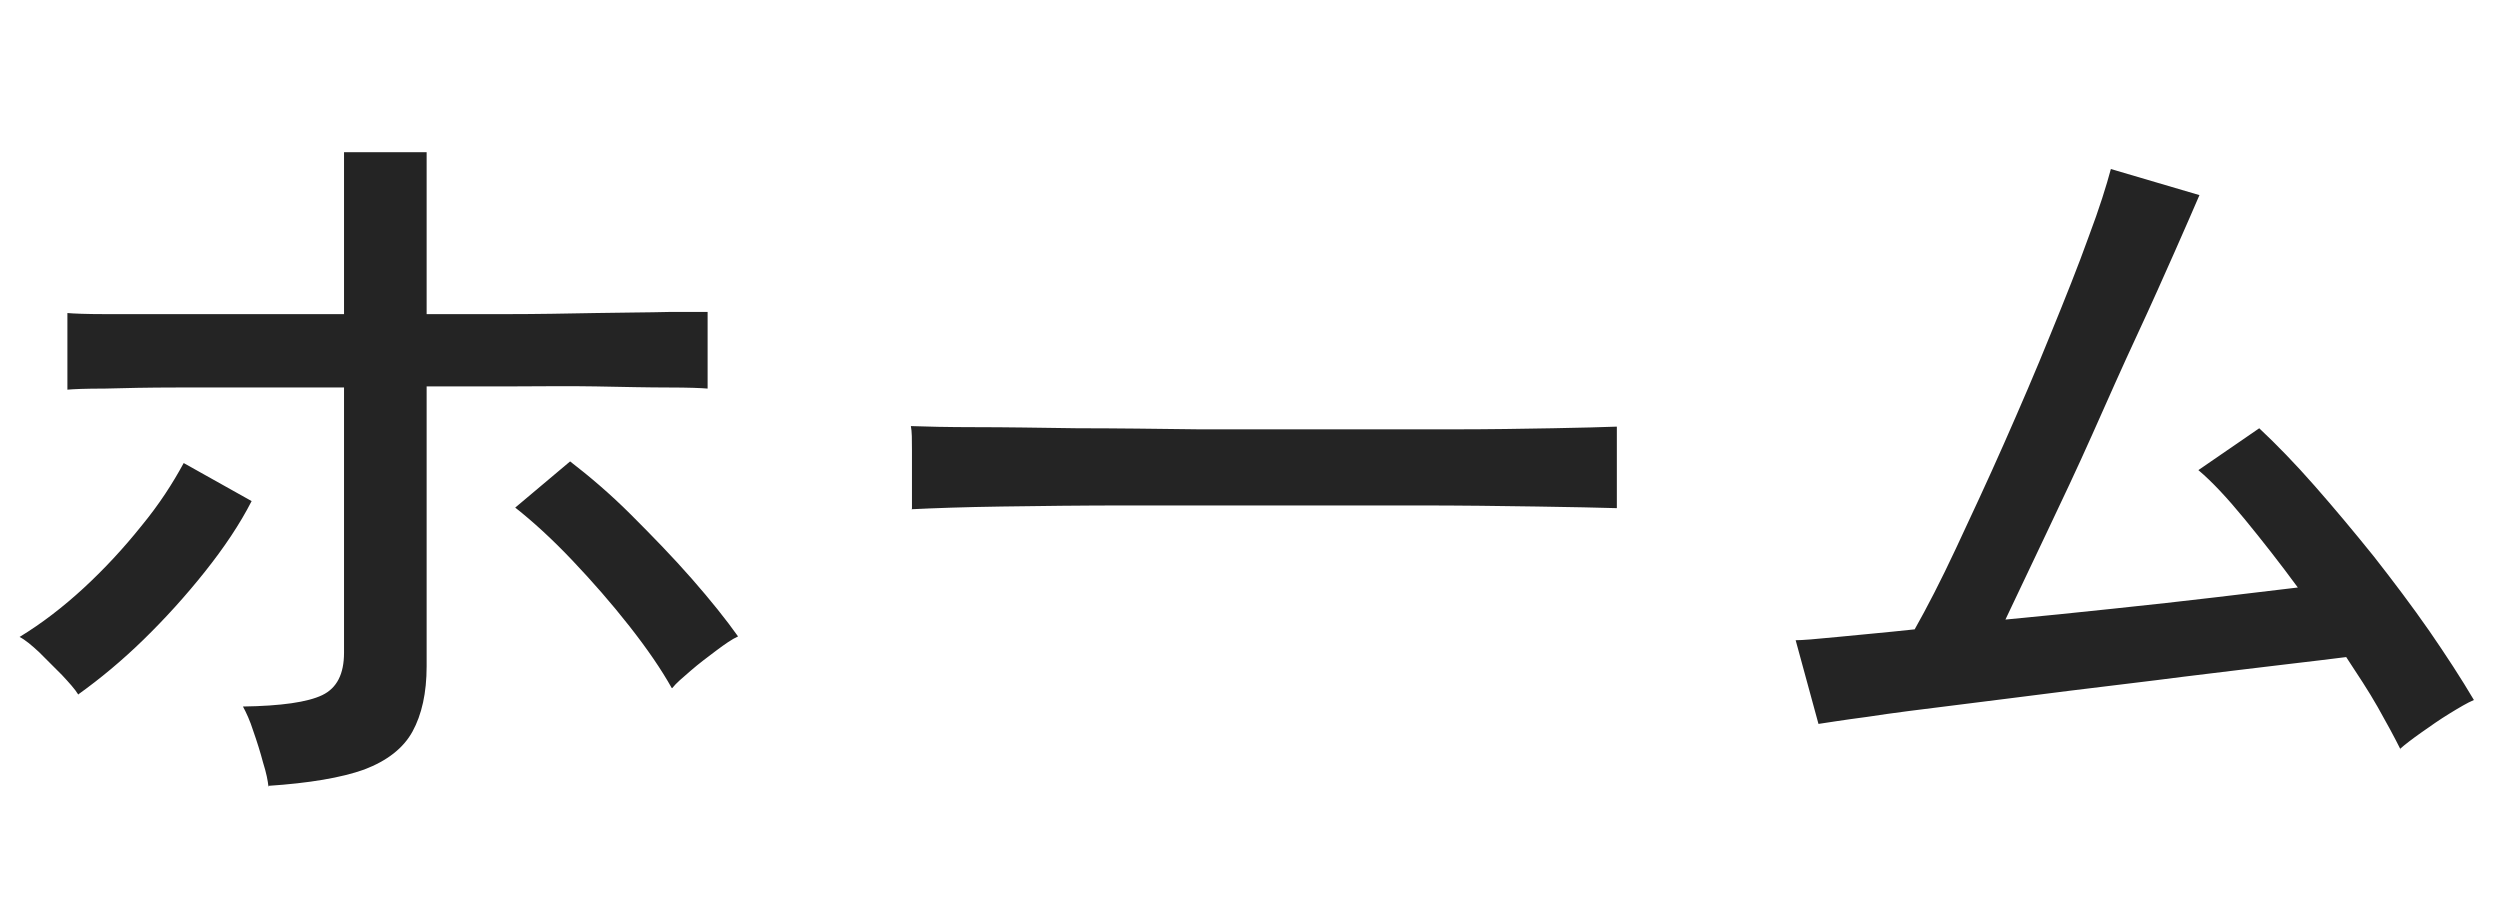
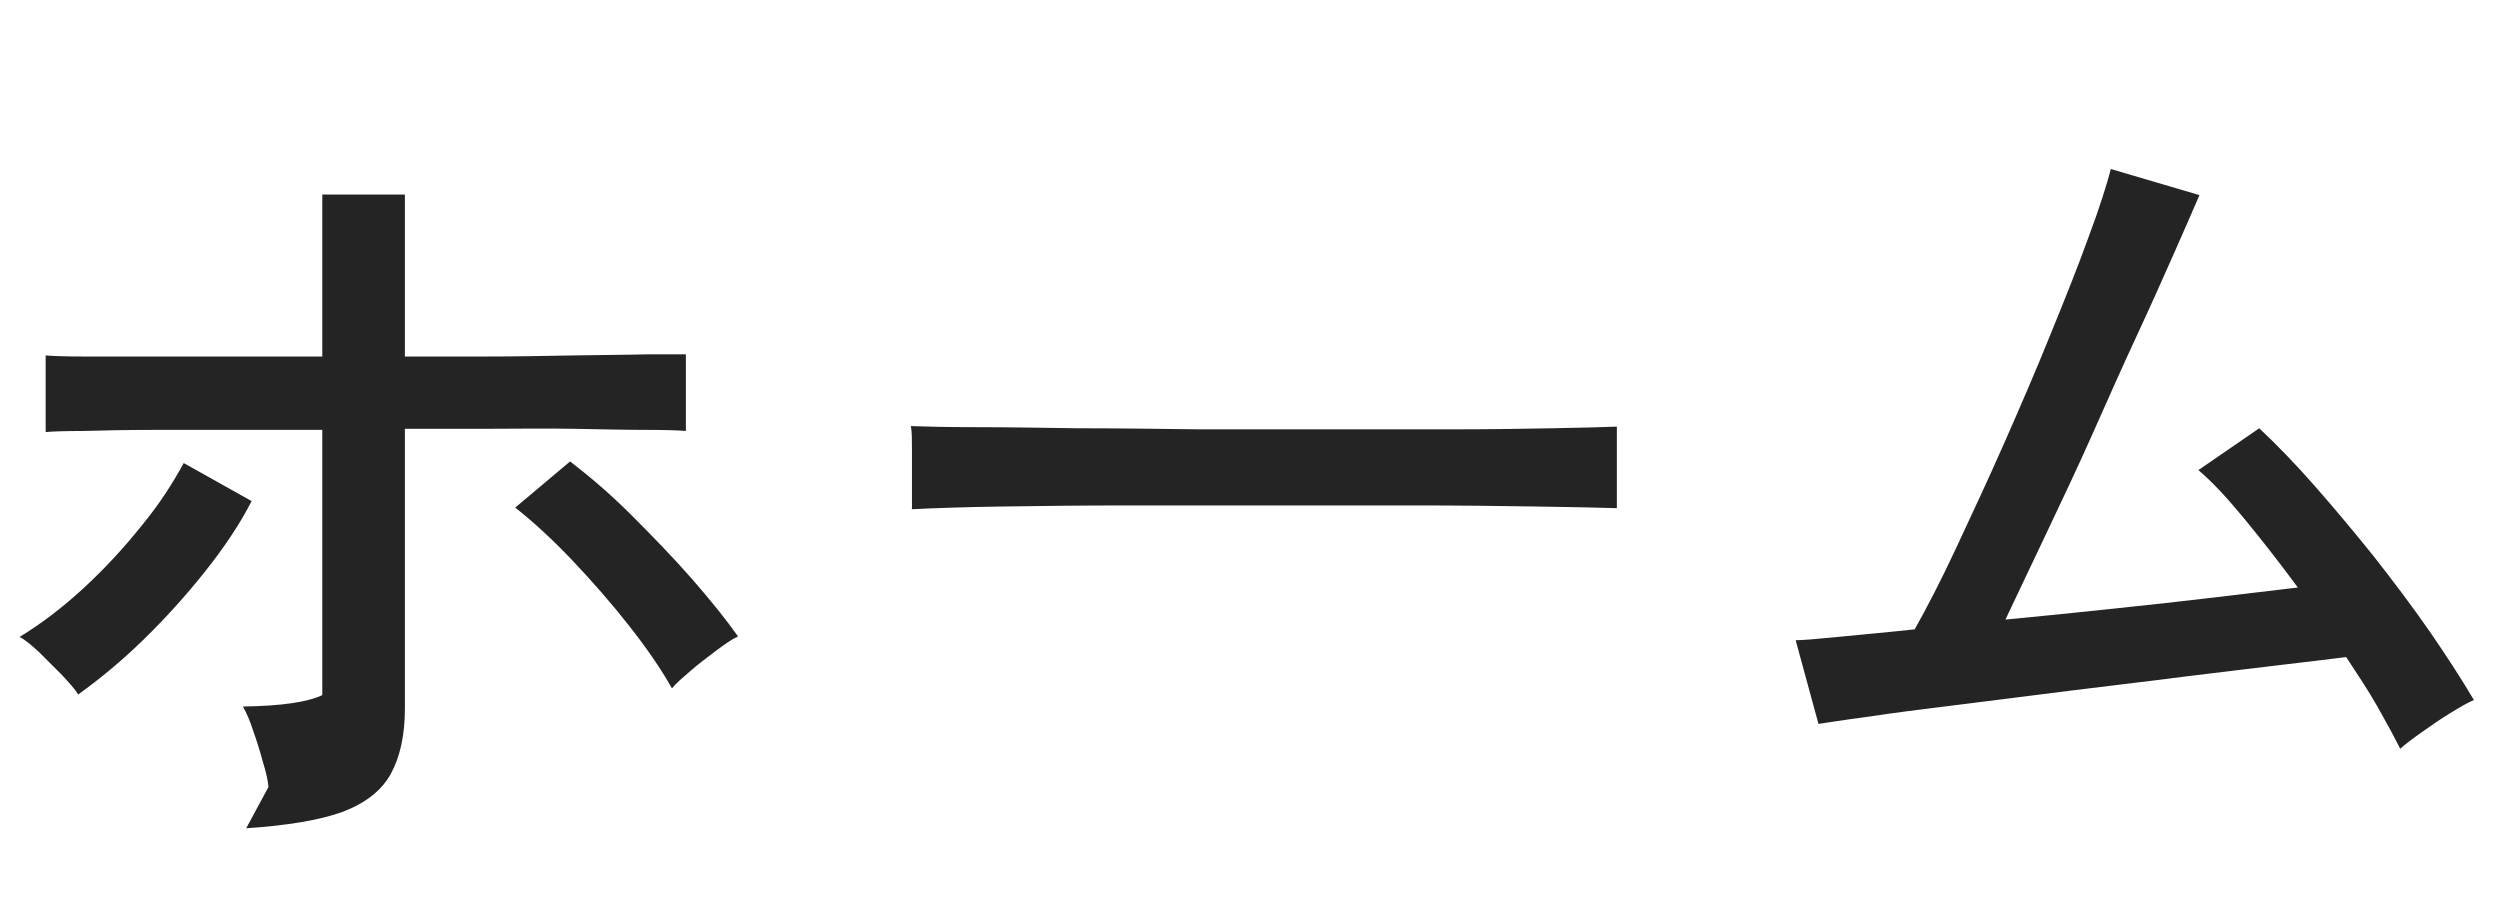
<svg xmlns="http://www.w3.org/2000/svg" height="17" viewBox="0 0 46 17" width="46">
-   <path d="m1.44 12.78c-.06-.1-.17-.22-.3-.36-.14-.14-.28-.28-.42-.42-.14-.13-.26-.23-.36-.28.41-.25.8-.55 1.18-.9s.74-.74 1.06-1.14c.33-.4.58-.79.78-1.16l1.25.7c-.22.43-.51.86-.86 1.3s-.73.86-1.13 1.25-.8.72-1.19 1zm3.5 1.7c-.01-.11-.04-.26-.1-.45-.05-.19-.11-.38-.18-.58-.06-.19-.13-.34-.19-.45.7-.01 1.19-.08 1.46-.21s.4-.39.4-.78v-4.88h-1.49c-.54 0-1.08 0-1.59 0s-.96.01-1.32.02c-.36 0-.59.01-.69.02v-1.41c.11.01.34.02.7.02s.79 0 1.3 0 1.02 0 1.57 0h1.52v-2.98h1.52v2.98h1.48c.55 0 1.09-.01 1.62-.02s.98-.01 1.36-.02h.71v1.41c-.11-.01-.35-.02-.72-.02s-.82-.01-1.34-.02-1.06 0-1.61 0h-1.5v5.15c0 .49-.09.89-.26 1.2s-.47.54-.89.7c-.42.15-1.01.25-1.77.3zm7.42-1.82c-.19-.34-.45-.72-.78-1.14s-.68-.82-1.05-1.21-.72-.71-1.05-.97l1.01-.85c.35.27.73.59 1.12.98s.77.78 1.12 1.18.63.75.85 1.06c-.11.05-.24.14-.4.26s-.32.24-.47.37-.27.23-.34.32zm4.42-3.3v-1.07c0-.2 0-.35-.02-.45.27.01.67.02 1.2.02s1.15.01 1.86.02c.71 0 1.46.01 2.26.02h2.38s1.54 0 2.25 0c.7 0 1.32-.01 1.86-.02.53-.01.93-.02 1.18-.03v.35.65.5c-.33-.01-.82-.02-1.47-.03s-1.39-.02-2.23-.02-1.71 0-2.62 0-1.79 0-2.66 0-1.65.01-2.34.02c-.7.01-1.25.03-1.66.05zm27.39 4.43c-.11-.22-.25-.48-.42-.78s-.37-.6-.58-.92c-.25.03-.63.08-1.16.14s-1.14.14-1.82.22c-.69.09-1.39.17-2.11.26s-1.41.18-2.06.26-1.21.15-1.66.22c-.46.06-.76.11-.9.13l-.42-1.54c.12 0 .37-.02.77-.06.39-.04.87-.08 1.42-.14.22-.39.48-.89.76-1.49s.58-1.24.88-1.92.59-1.35.86-2.02c.27-.66.51-1.26.7-1.79.2-.53.33-.95.41-1.25l1.63.48c-.1.23-.25.58-.45 1.03s-.43.97-.7 1.55-.54 1.19-.82 1.82-.57 1.24-.85 1.83-.53 1.12-.75 1.58c.65-.06 1.31-.13 1.98-.2s1.3-.14 1.89-.21 1.1-.13 1.51-.18c-.33-.45-.66-.87-.98-1.26s-.6-.69-.85-.9l1.12-.77c.32.3.66.65 1.02 1.06s.72.84 1.09 1.3c.36.46.7.91 1.02 1.37.31.45.59.88.82 1.27-.12.05-.27.14-.45.25s-.35.23-.52.35-.3.22-.39.3z" fill="#242424" />
+   <path d="m1.44 12.78c-.06-.1-.17-.22-.3-.36-.14-.14-.28-.28-.42-.42-.14-.13-.26-.23-.36-.28.41-.25.8-.55 1.18-.9s.74-.74 1.06-1.14c.33-.4.58-.79.78-1.16l1.25.7c-.22.43-.51.86-.86 1.3s-.73.86-1.13 1.25-.8.72-1.19 1zm3.5 1.7c-.01-.11-.04-.26-.1-.45-.05-.19-.11-.38-.18-.58-.06-.19-.13-.34-.19-.45.7-.01 1.19-.08 1.46-.21v-4.88h-1.49c-.54 0-1.08 0-1.59 0s-.96.01-1.32.02c-.36 0-.59.01-.69.02v-1.41c.11.01.34.02.7.02s.79 0 1.3 0 1.02 0 1.57 0h1.52v-2.98h1.52v2.98h1.48c.55 0 1.09-.01 1.62-.02s.98-.01 1.36-.02h.71v1.41c-.11-.01-.35-.02-.72-.02s-.82-.01-1.34-.02-1.06 0-1.61 0h-1.5v5.15c0 .49-.09.89-.26 1.2s-.47.54-.89.7c-.42.15-1.01.25-1.77.3zm7.42-1.82c-.19-.34-.45-.72-.78-1.14s-.68-.82-1.05-1.21-.72-.71-1.05-.97l1.01-.85c.35.27.73.59 1.12.98s.77.78 1.12 1.18.63.75.85 1.06c-.11.05-.24.14-.4.26s-.32.24-.47.37-.27.23-.34.32zm4.42-3.3v-1.07c0-.2 0-.35-.02-.45.27.01.67.02 1.2.02s1.15.01 1.86.02c.71 0 1.46.01 2.26.02h2.38s1.54 0 2.25 0c.7 0 1.32-.01 1.86-.02.53-.01.93-.02 1.18-.03v.35.65.5c-.33-.01-.82-.02-1.47-.03s-1.39-.02-2.23-.02-1.71 0-2.62 0-1.79 0-2.66 0-1.65.01-2.34.02c-.7.01-1.25.03-1.66.05zm27.39 4.43c-.11-.22-.25-.48-.42-.78s-.37-.6-.58-.92c-.25.03-.63.08-1.16.14s-1.14.14-1.82.22c-.69.09-1.39.17-2.11.26s-1.41.18-2.06.26-1.21.15-1.66.22c-.46.06-.76.11-.9.13l-.42-1.54c.12 0 .37-.02.77-.06.39-.04.87-.08 1.42-.14.22-.39.48-.89.76-1.49s.58-1.24.88-1.92.59-1.35.86-2.02c.27-.66.51-1.26.7-1.79.2-.53.33-.95.41-1.25l1.63.48c-.1.23-.25.58-.45 1.03s-.43.97-.7 1.55-.54 1.19-.82 1.82-.57 1.24-.85 1.83-.53 1.12-.75 1.58c.65-.06 1.31-.13 1.98-.2s1.3-.14 1.89-.21 1.1-.13 1.51-.18c-.33-.45-.66-.87-.98-1.26s-.6-.69-.85-.9l1.12-.77c.32.3.66.65 1.02 1.06s.72.84 1.09 1.3c.36.46.7.91 1.02 1.37.31.45.59.88.82 1.27-.12.05-.27.14-.45.25s-.35.23-.52.35-.3.22-.39.3z" fill="#242424" />
</svg>